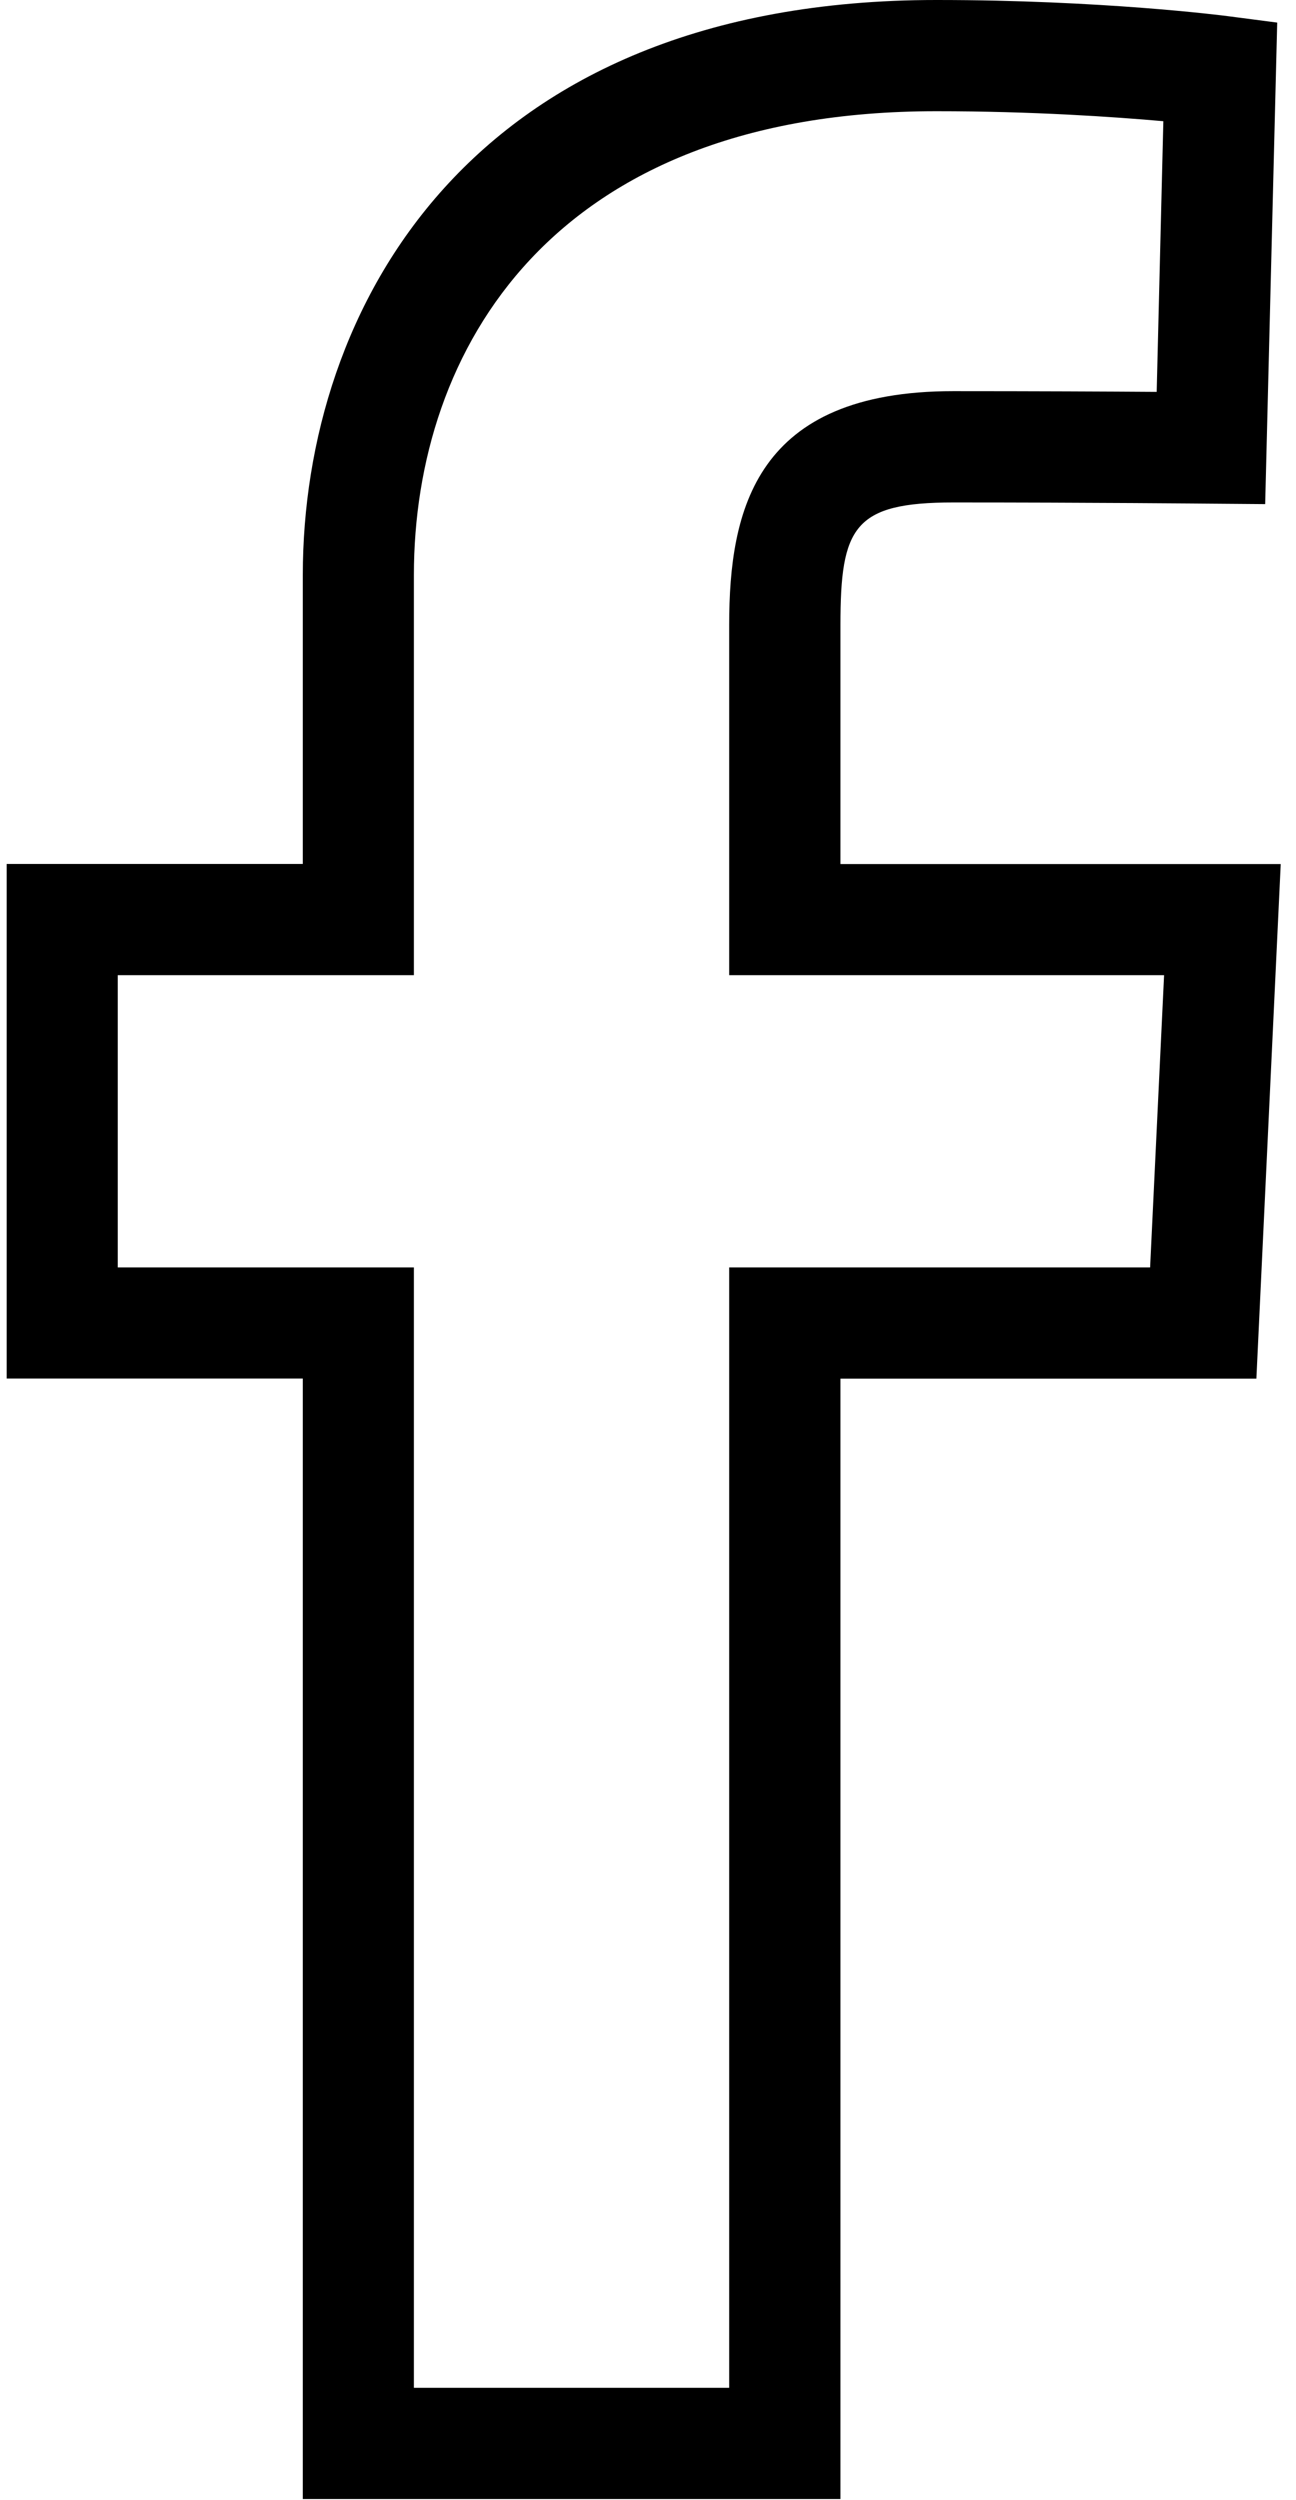
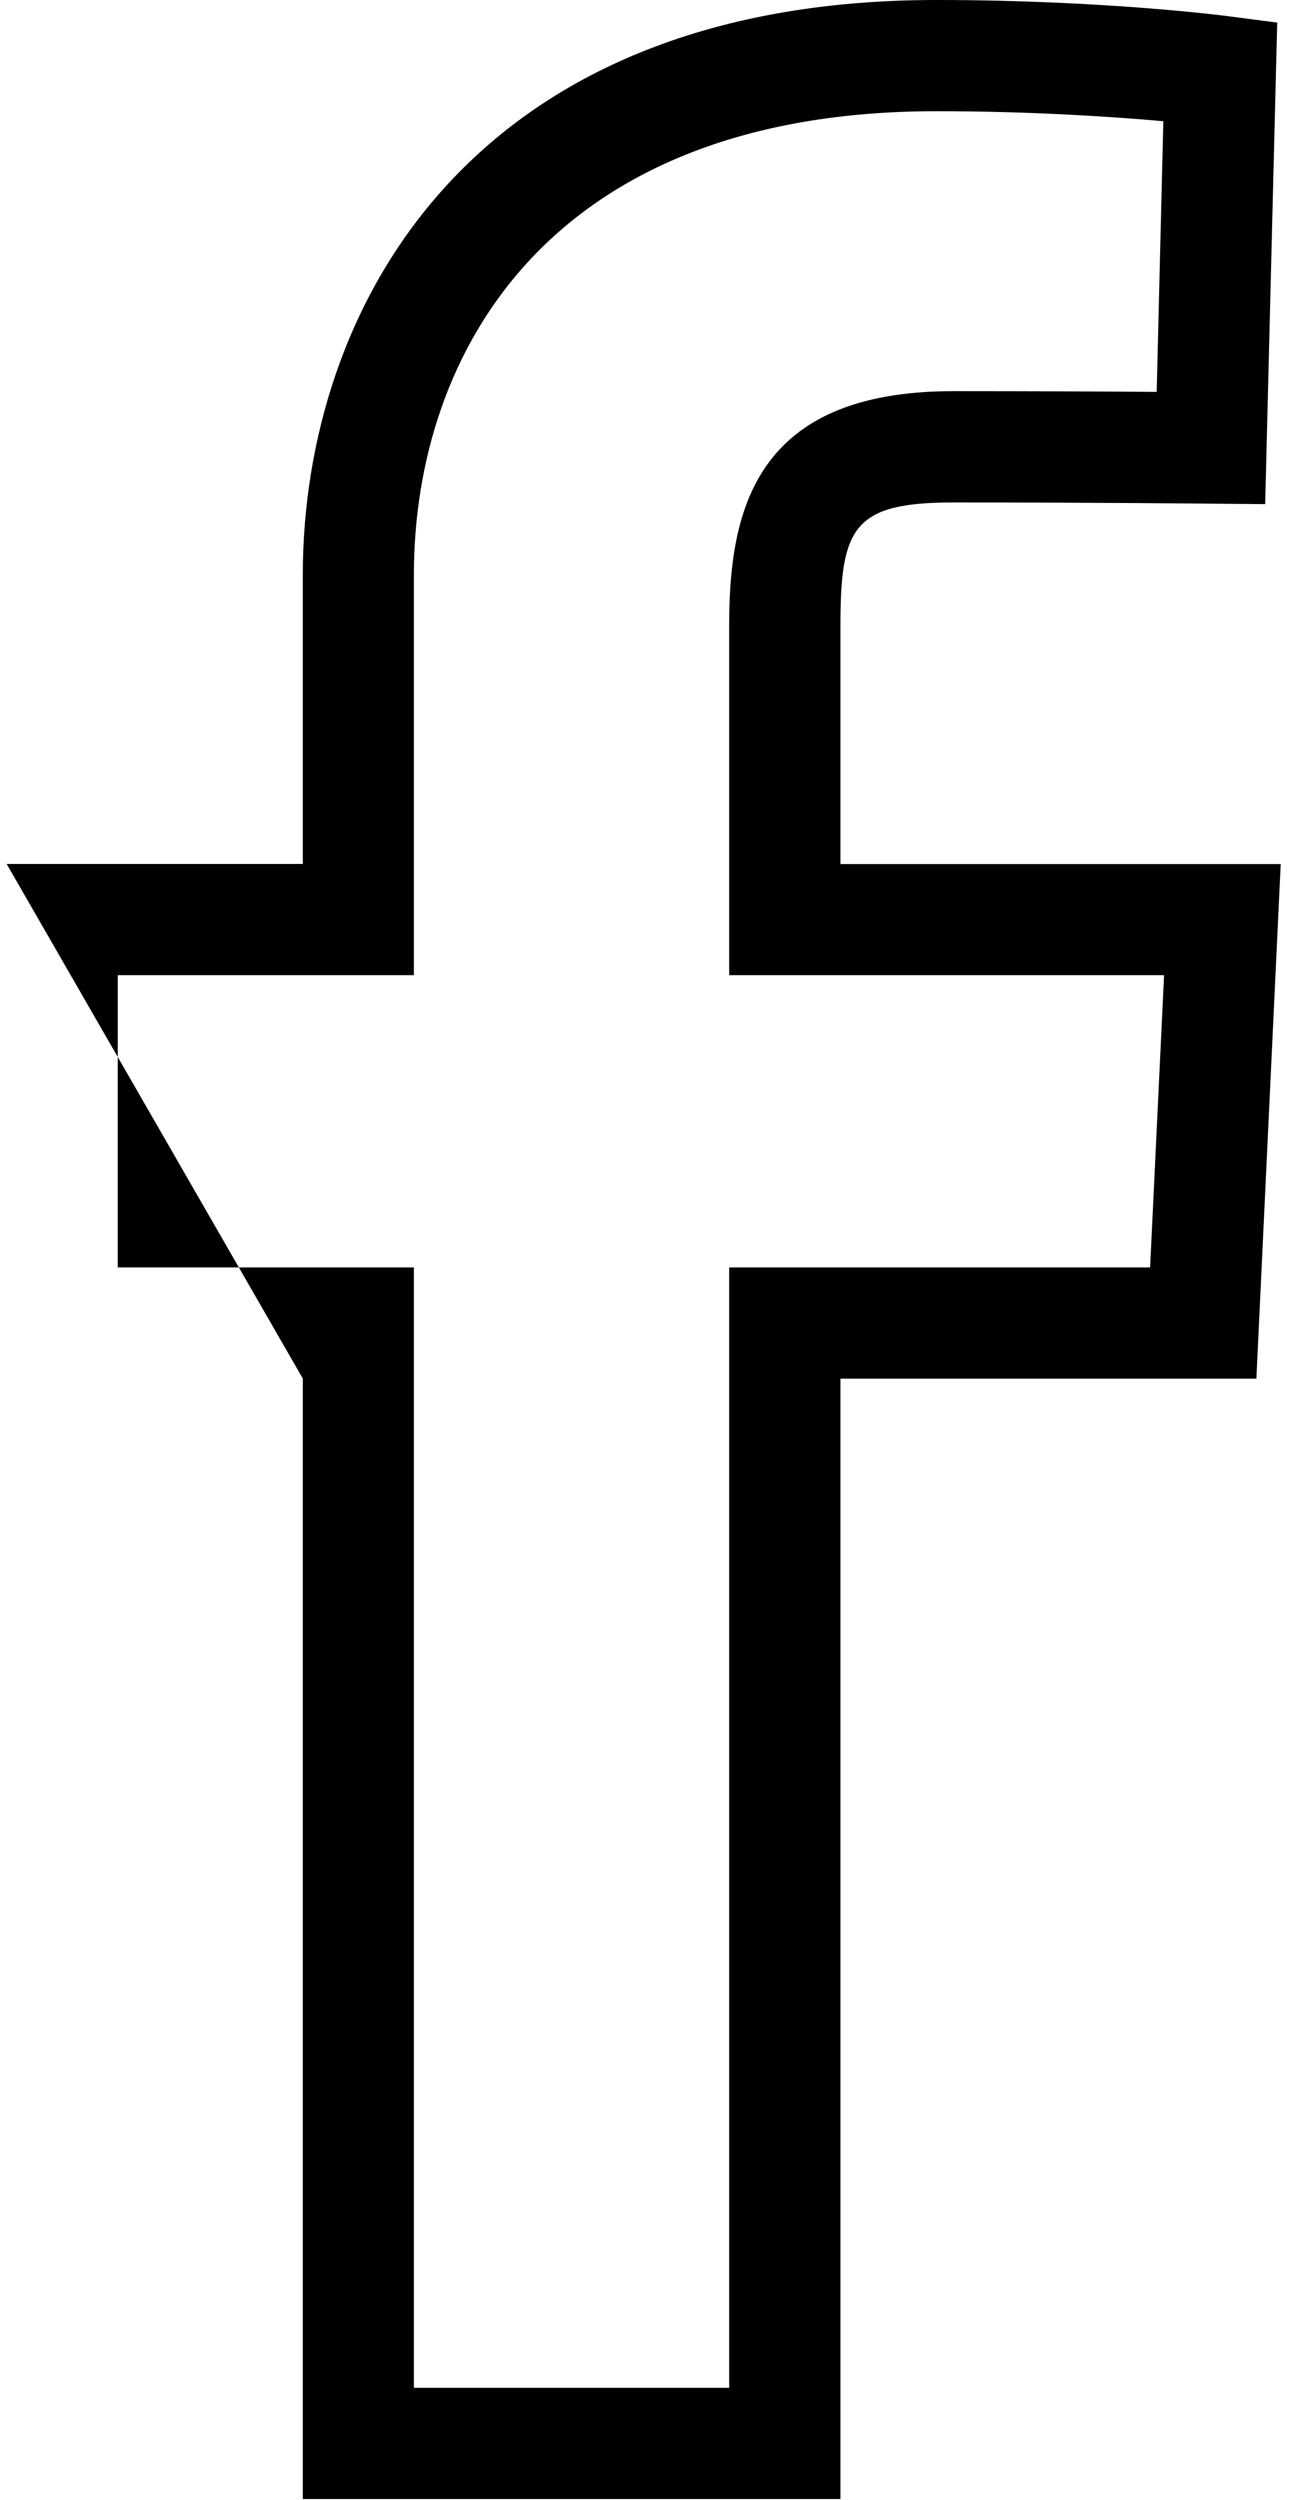
<svg xmlns="http://www.w3.org/2000/svg" width="14px" height="27px" viewBox="0 0 14 27" version="1.1">
  <title>facebook</title>
  <desc>Created with Sketch.</desc>
  <g id="Non-Snailz-Salons" stroke="none" stroke-width="1" fill="none" fill-rule="evenodd">
    <g id="SALON-PAGE" transform="translate(-1118, -1112)" fill="#000000" fill-rule="nonzero">
      <g id="Group-24" transform="translate(1118, 1112)">
        <g id="facebook">
-           <path d="M9.078,26.987 L3.271,26.987 L3.271,14.887 L0.072,14.887 L0.072,9.33 L3.271,9.33 L3.271,6.21 C3.271,3.345 5.063,0 10.116,0 C11.898,0 13.206,0.167 13.26,0.174 L13.797,0.244 L13.667,5.444 L13.077,5.439 C13.075,5.439 11.748,5.426 10.3,5.426 C9.222,5.426 9.079,5.692 9.079,6.75 L9.079,9.331 L13.835,9.331 L13.572,14.888 L9.079,14.888 L9.079,26.987 L9.078,26.987 Z M4.471,25.786 L7.877,25.786 L7.877,13.687 L12.424,13.687 L12.575,10.531 L7.877,10.531 L7.877,6.749 C7.877,5.5 8.164,4.224 10.298,4.224 C11.156,4.224 11.971,4.228 12.495,4.232 L12.567,1.309 C12.037,1.262 11.155,1.201 10.115,1.201 C5.954,1.201 4.471,3.788 4.471,6.21 L4.471,10.531 L1.272,10.531 L1.272,13.687 L4.471,13.687 L4.471,25.786 L4.471,25.786 Z" id="Shape" />
+           <path d="M9.078,26.987 L3.271,26.987 L3.271,14.887 L0.072,9.33 L3.271,9.33 L3.271,6.21 C3.271,3.345 5.063,0 10.116,0 C11.898,0 13.206,0.167 13.26,0.174 L13.797,0.244 L13.667,5.444 L13.077,5.439 C13.075,5.439 11.748,5.426 10.3,5.426 C9.222,5.426 9.079,5.692 9.079,6.75 L9.079,9.331 L13.835,9.331 L13.572,14.888 L9.079,14.888 L9.079,26.987 L9.078,26.987 Z M4.471,25.786 L7.877,25.786 L7.877,13.687 L12.424,13.687 L12.575,10.531 L7.877,10.531 L7.877,6.749 C7.877,5.5 8.164,4.224 10.298,4.224 C11.156,4.224 11.971,4.228 12.495,4.232 L12.567,1.309 C12.037,1.262 11.155,1.201 10.115,1.201 C5.954,1.201 4.471,3.788 4.471,6.21 L4.471,10.531 L1.272,10.531 L1.272,13.687 L4.471,13.687 L4.471,25.786 L4.471,25.786 Z" id="Shape" />
        </g>
      </g>
    </g>
  </g>
</svg>